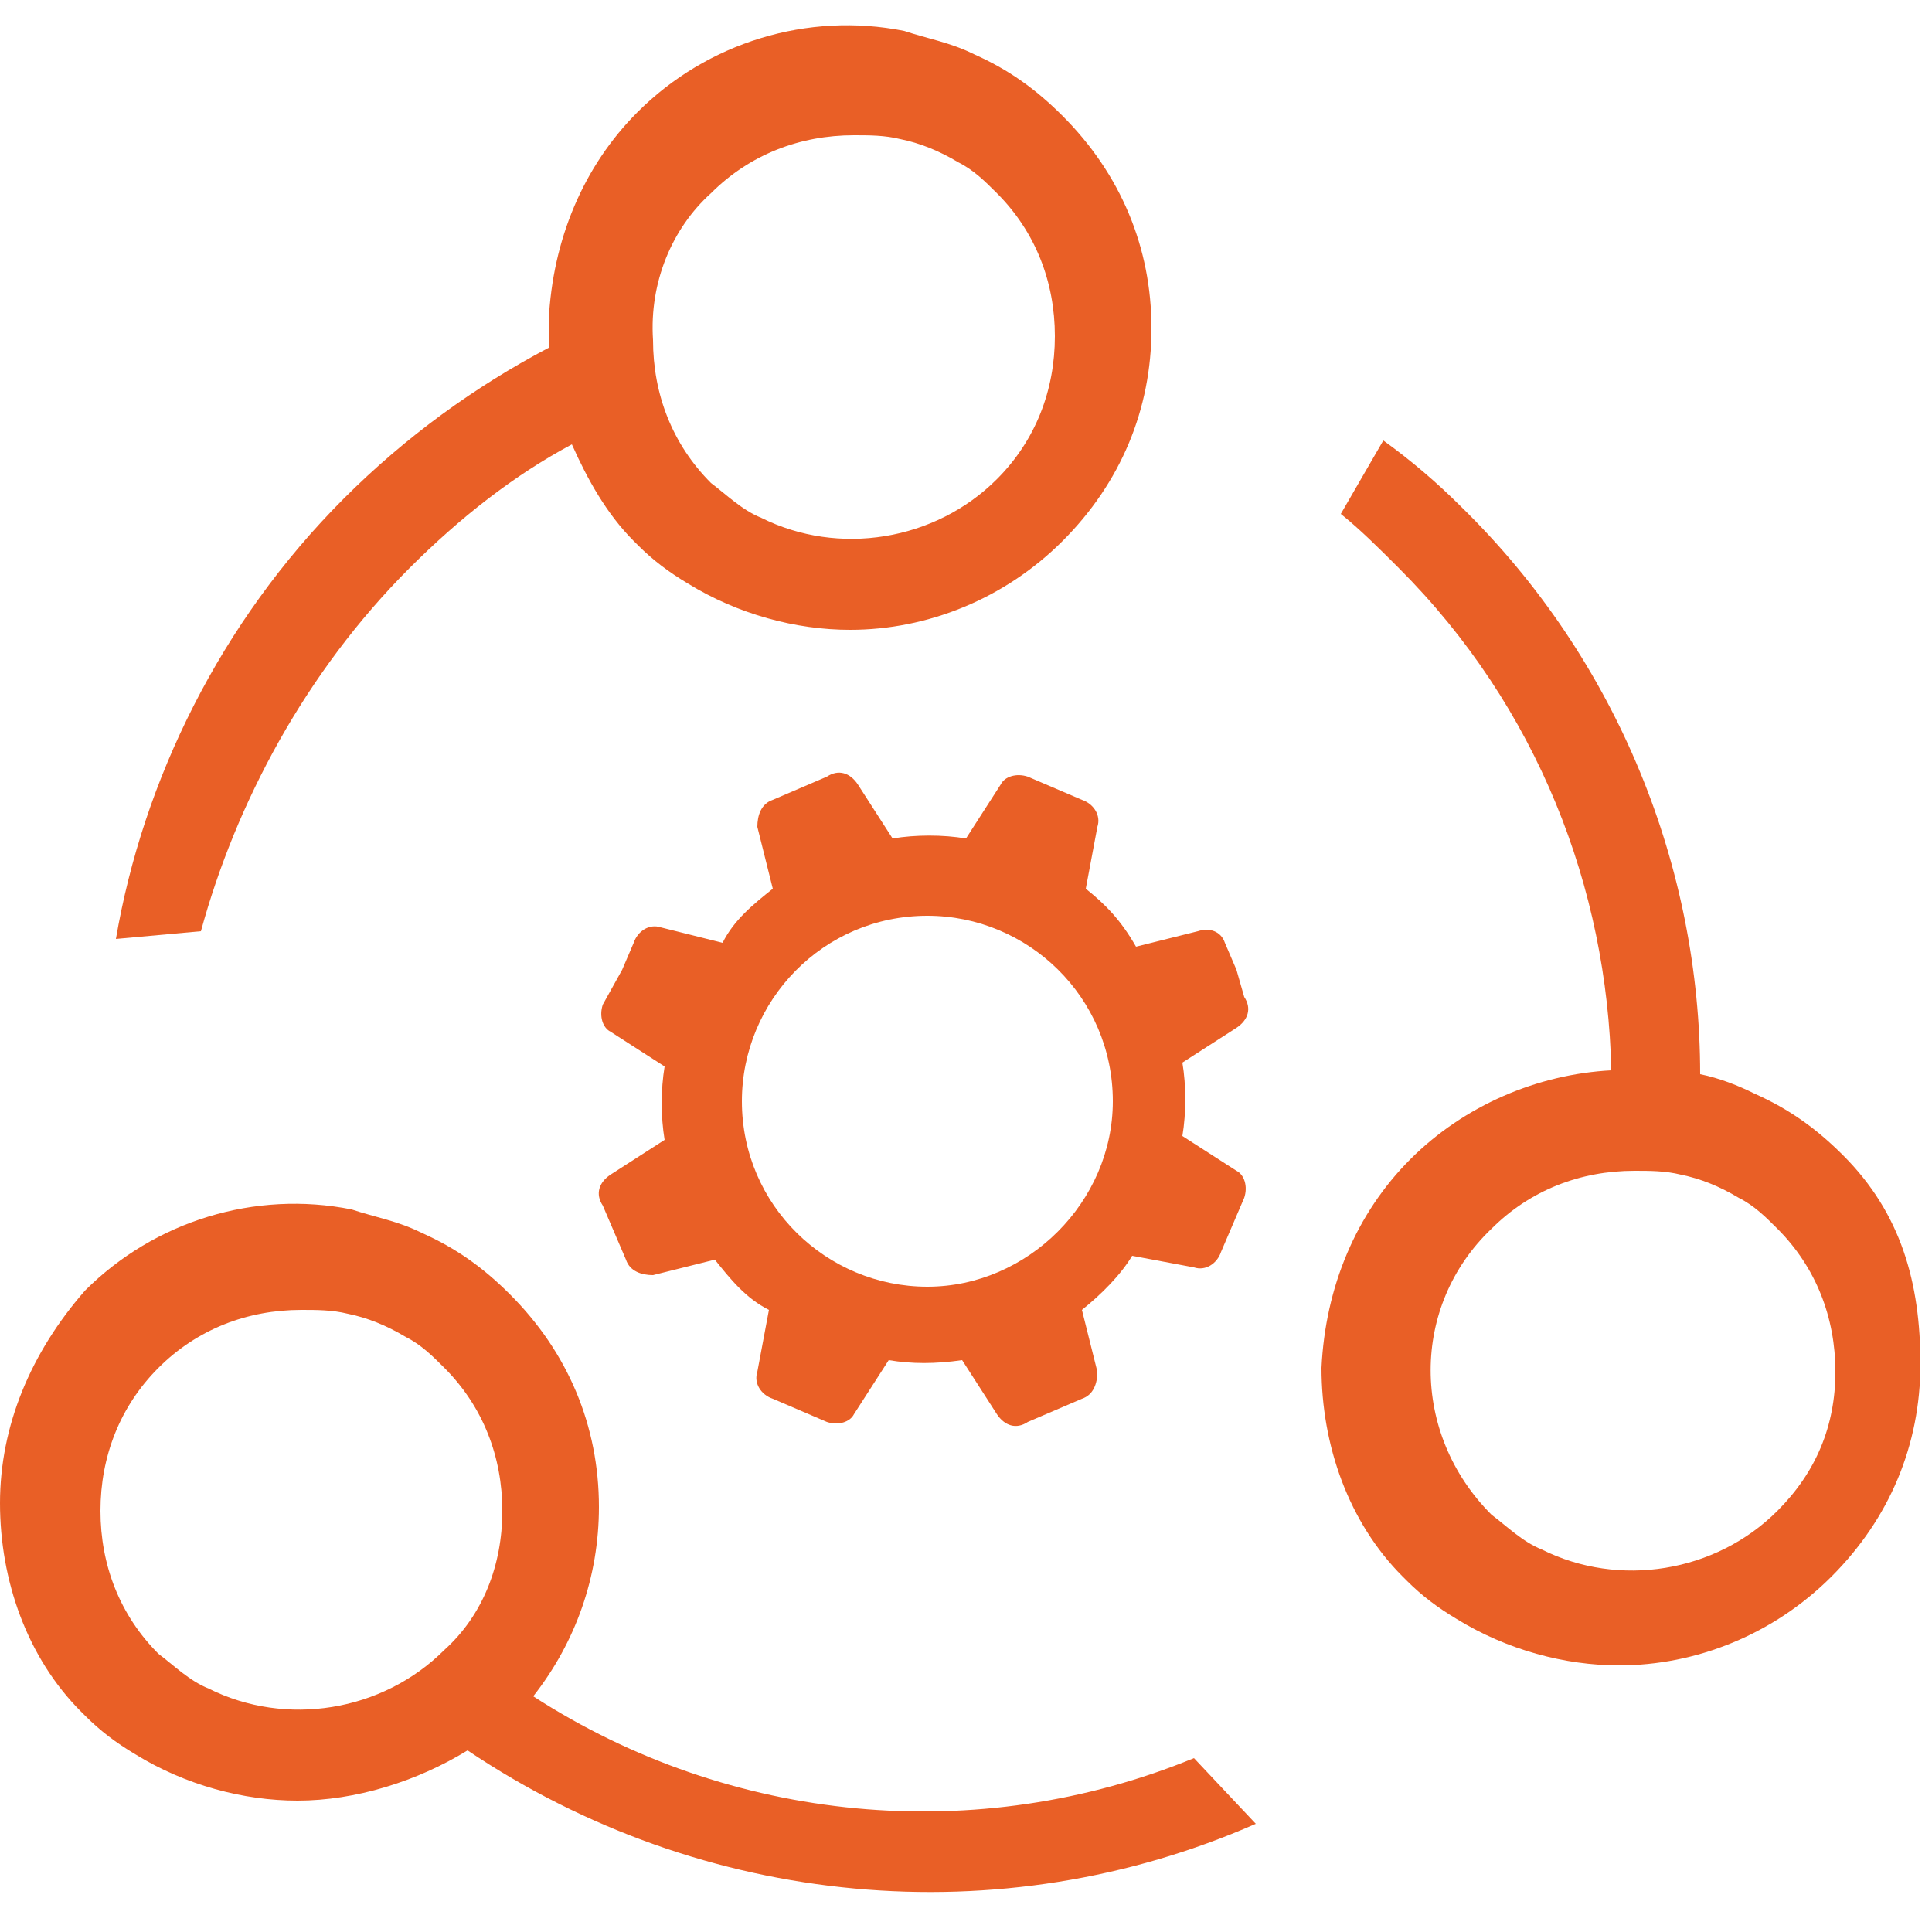
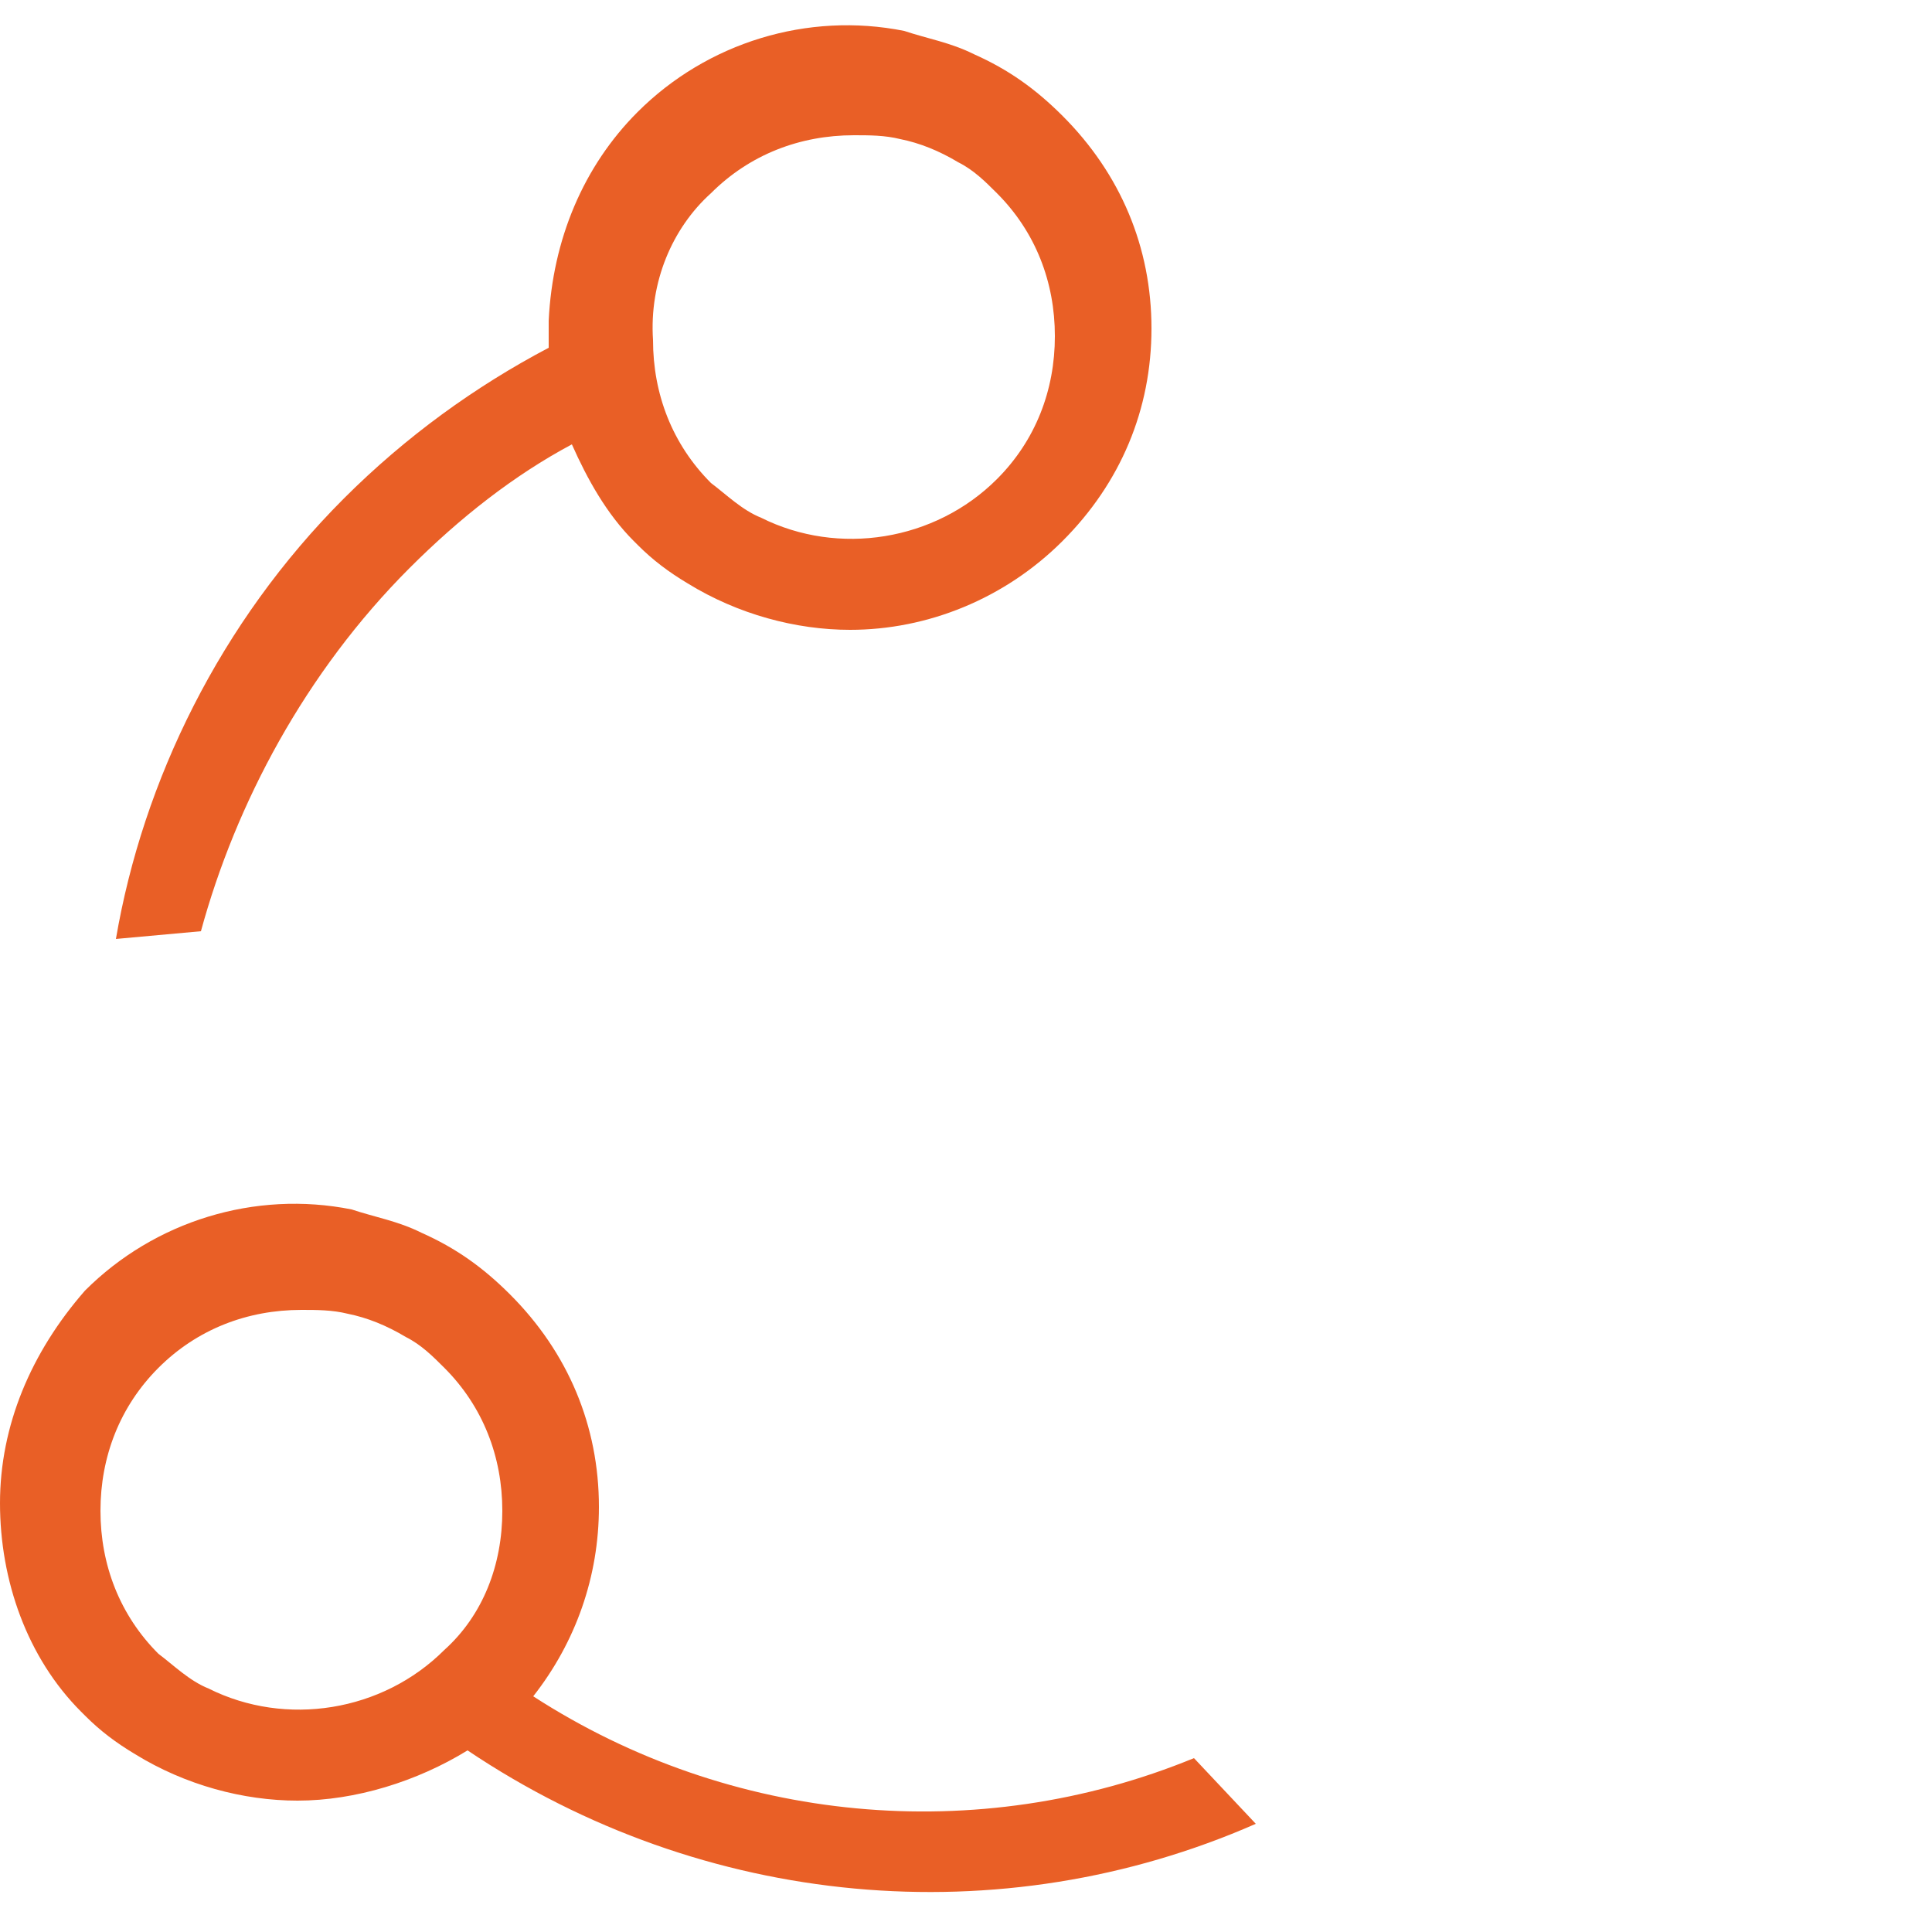
<svg xmlns="http://www.w3.org/2000/svg" version="1.1" id="Layer_1" x="0px" y="0px" viewBox="0 0 50 50" style="enable-background:new 0 0 50 50;" xml:space="preserve">
  <style type="text/css">
	.st0{fill:#E95F26;}
</style>
  <g>
-     <path class="st0" d="M47.7,29.9c-0.7-0.7-1.4-1.2-2.3-1.6c-0.4-0.2-0.9-0.4-1.4-0.5c0-5.3-2.1-10.7-6.2-14.7   c-0.6-0.6-1.3-1.2-2-1.7l-1.1,1.9c0.5,0.4,1,0.9,1.5,1.4c3.6,3.6,5.4,8.3,5.5,13c-1.9,0.1-3.8,0.9-5.2,2.3   c-1.4,1.4-2.2,3.3-2.3,5.4c0,2,0.7,4,2.1,5.4l0,0c0,0,0.1,0.1,0.1,0.1c0.4,0.4,0.8,0.7,1.3,1c1.3,0.8,2.8,1.2,4.2,1.2   c2,0,4-0.8,5.5-2.3c1.5-1.5,2.3-3.4,2.3-5.5S49.2,31.4,47.7,29.9z M46,39.1c-1.6,1.6-4.1,2-6.1,1c-0.5-0.2-0.9-0.6-1.3-0.9l0,0   c-2.1-2.1-2.1-5.4,0-7.4c1-1,2.3-1.5,3.7-1.5c0.4,0,0.8,0,1.2,0.1c0.5,0.1,1,0.3,1.5,0.6c0.4,0.2,0.7,0.5,1,0.8   c1,1,1.5,2.3,1.5,3.7S47,38.1,46,39.1z" />
    <path class="st0" d="M13.8,43.9c1.1-1.4,1.7-3.1,1.7-4.9c0-2.1-0.8-4-2.3-5.5c-0.7-0.7-1.4-1.2-2.3-1.6c-0.6-0.3-1.2-0.4-1.8-0.6   c-2.5-0.5-5.1,0.3-6.9,2.1C0.8,35,0,36.9,0,38.9c0,2,0.7,4,2.1,5.4l0,0c0,0,0.1,0.1,0.1,0.1c0.4,0.4,0.8,0.7,1.3,1   c1.3,0.8,2.8,1.2,4.2,1.2c1.5,0,3.1-0.5,4.4-1.3c6.1,4.1,13.8,4.8,20.4,1.9l-1.6-1.7C25.3,47.8,18.9,47.2,13.8,43.9z M11.5,42.7   c-1.6,1.6-4.1,2-6.1,1c-0.5-0.2-0.9-0.6-1.3-0.9l0,0c-1-1-1.5-2.3-1.5-3.7c0-1.4,0.5-2.7,1.5-3.7c1-1,2.3-1.5,3.7-1.5   c0.4,0,0.8,0,1.2,0.1c0.5,0.1,1,0.3,1.5,0.6c0.4,0.2,0.7,0.5,1,0.8c1,1,1.5,2.3,1.5,3.7S12.5,41.8,11.5,42.7z" />
    <path class="st0" d="M10.6,14.7c1.3-1.3,2.7-2.4,4.2-3.2c0.4,0.9,0.9,1.8,1.6,2.5l0,0c0,0,0.1,0.1,0.1,0.1c0.4,0.4,0.8,0.7,1.3,1   c1.3,0.8,2.8,1.2,4.2,1.2c2,0,4-0.8,5.5-2.3c1.5-1.5,2.3-3.4,2.3-5.5s-0.8-4-2.3-5.5c-0.7-0.7-1.4-1.2-2.3-1.6   c-0.6-0.3-1.2-0.4-1.8-0.6c-2.5-0.5-5.1,0.3-6.9,2.1c-1.4,1.4-2.2,3.3-2.3,5.4c0,0.2,0,0.5,0,0.7c-1.9,1-3.7,2.3-5.3,3.9   c-3.2,3.2-5.2,7.3-5.9,11.4l2.2-0.2C6.1,20.8,7.9,17.4,10.6,14.7z M18.4,5c1-1,2.3-1.5,3.7-1.5c0.4,0,0.8,0,1.2,0.1   c0.5,0.1,1,0.3,1.5,0.6c0.4,0.2,0.7,0.5,1,0.8c1,1,1.5,2.3,1.5,3.7c0,1.4-0.5,2.7-1.5,3.7c-1.6,1.6-4.1,2-6.1,1   c-0.5-0.2-0.9-0.6-1.3-0.9l0,0c-1-1-1.5-2.3-1.5-3.7C16.8,7.3,17.4,5.9,18.4,5z" />
-     <path class="st0" d="M28.1,23l0.3-1.6c0.1-0.3-0.1-0.6-0.4-0.7l-0.7-0.3l-0.7-0.3c-0.3-0.1-0.6,0-0.7,0.2l-0.9,1.4   c-0.6-0.1-1.3-0.1-1.9,0l-0.9-1.4c-0.2-0.3-0.5-0.4-0.8-0.2l-0.7,0.3l-0.7,0.3c-0.3,0.1-0.4,0.4-0.4,0.7l0.4,1.6   c-0.5,0.4-1,0.8-1.3,1.4l-1.6-0.4c-0.3-0.1-0.6,0.1-0.7,0.4l-0.3,0.7L15.6,26c-0.1,0.3,0,0.6,0.2,0.7l1.4,0.9   c-0.1,0.6-0.1,1.3,0,1.9l-1.4,0.9c-0.3,0.2-0.4,0.5-0.2,0.8l0.3,0.7l0.3,0.7c0.1,0.3,0.4,0.4,0.7,0.4l1.6-0.4   c0.4,0.5,0.8,1,1.4,1.3l-0.3,1.6c-0.1,0.3,0.1,0.6,0.4,0.7l0.7,0.3l0.7,0.3c0.3,0.1,0.6,0,0.7-0.2l0.9-1.4c0.6,0.1,1.2,0.1,1.9,0   l0.9,1.4c0.2,0.3,0.5,0.4,0.8,0.2l0.7-0.3l0.7-0.3c0.3-0.1,0.4-0.4,0.4-0.7l-0.4-1.6c0.5-0.4,1-0.9,1.3-1.4l1.6,0.3   c0.3,0.1,0.6-0.1,0.7-0.4l0.3-0.7l0.3-0.7c0.1-0.3,0-0.6-0.2-0.7l-1.4-0.9c0.1-0.6,0.1-1.3,0-1.9l1.4-0.9c0.3-0.2,0.4-0.5,0.2-0.8   L32,25.1l-0.3-0.7c-0.1-0.3-0.4-0.4-0.7-0.3l-1.6,0.4C29,23.8,28.6,23.4,28.1,23z M24,33.3c-2.6,0-4.8-2.1-4.8-4.8   c0-2.6,2.1-4.8,4.8-4.8c2.6,0,4.8,2.1,4.8,4.8C28.8,31.1,26.6,33.3,24,33.3z" />
  </g>
</svg>